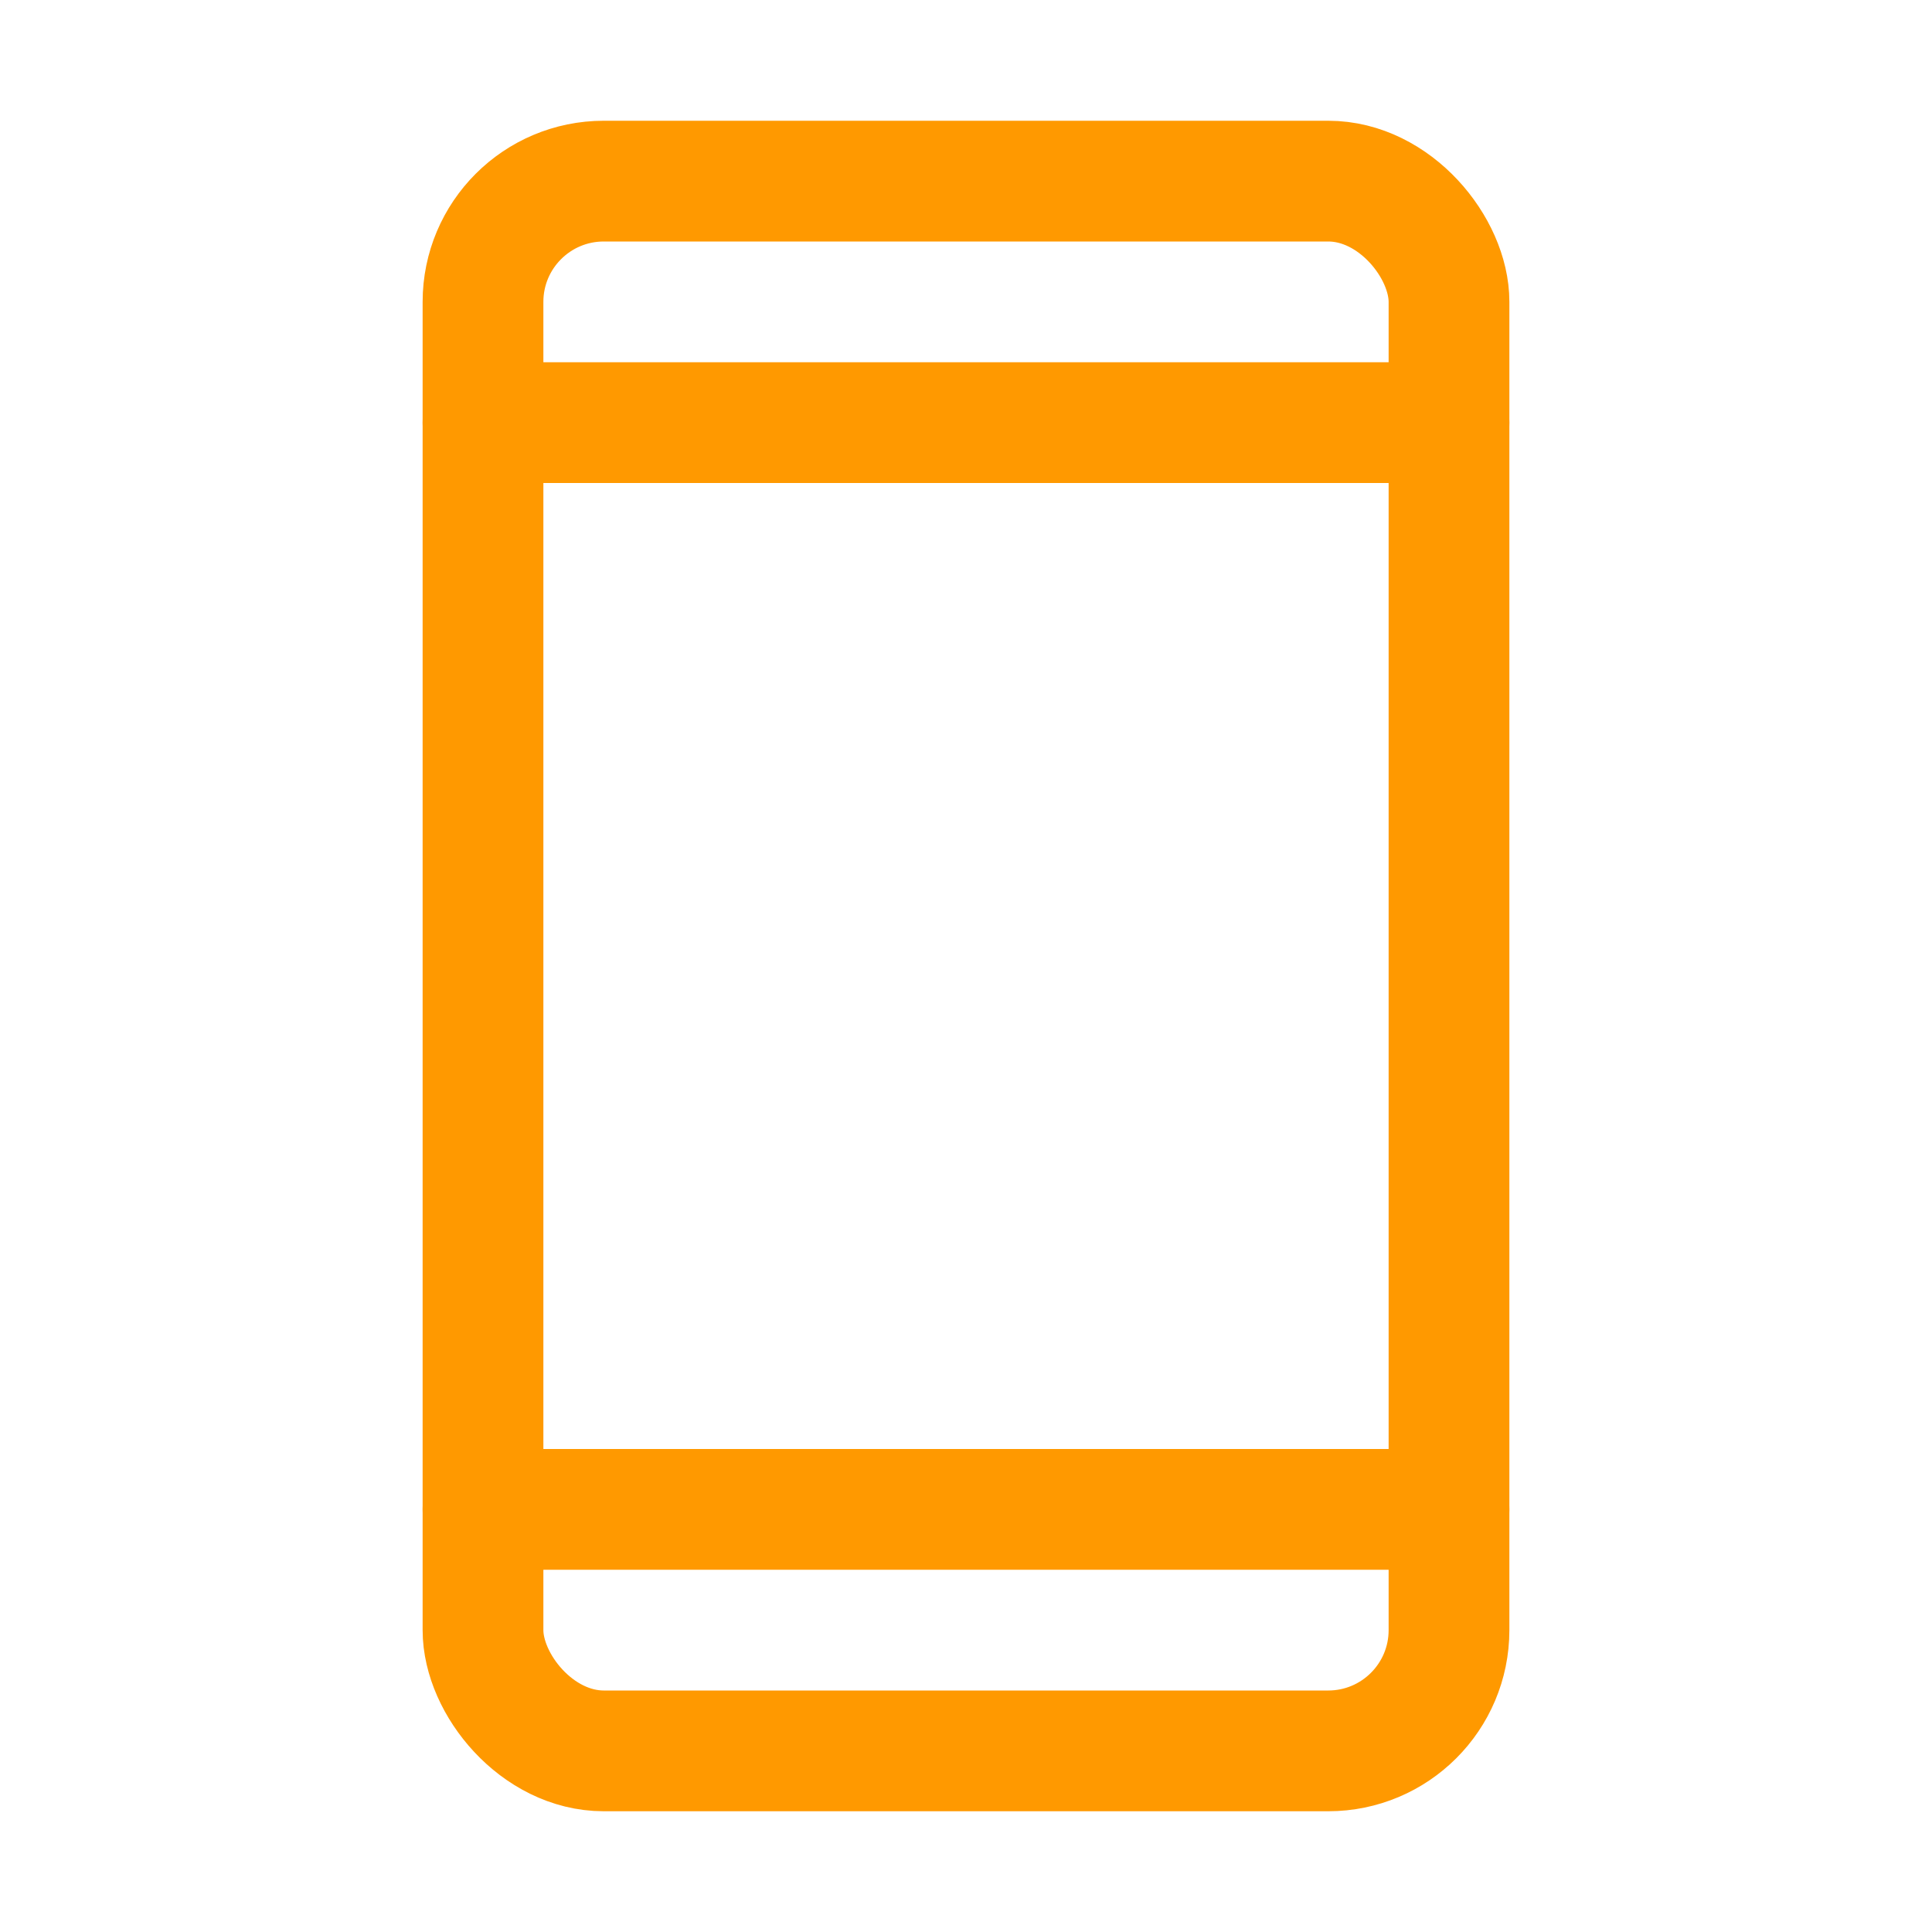
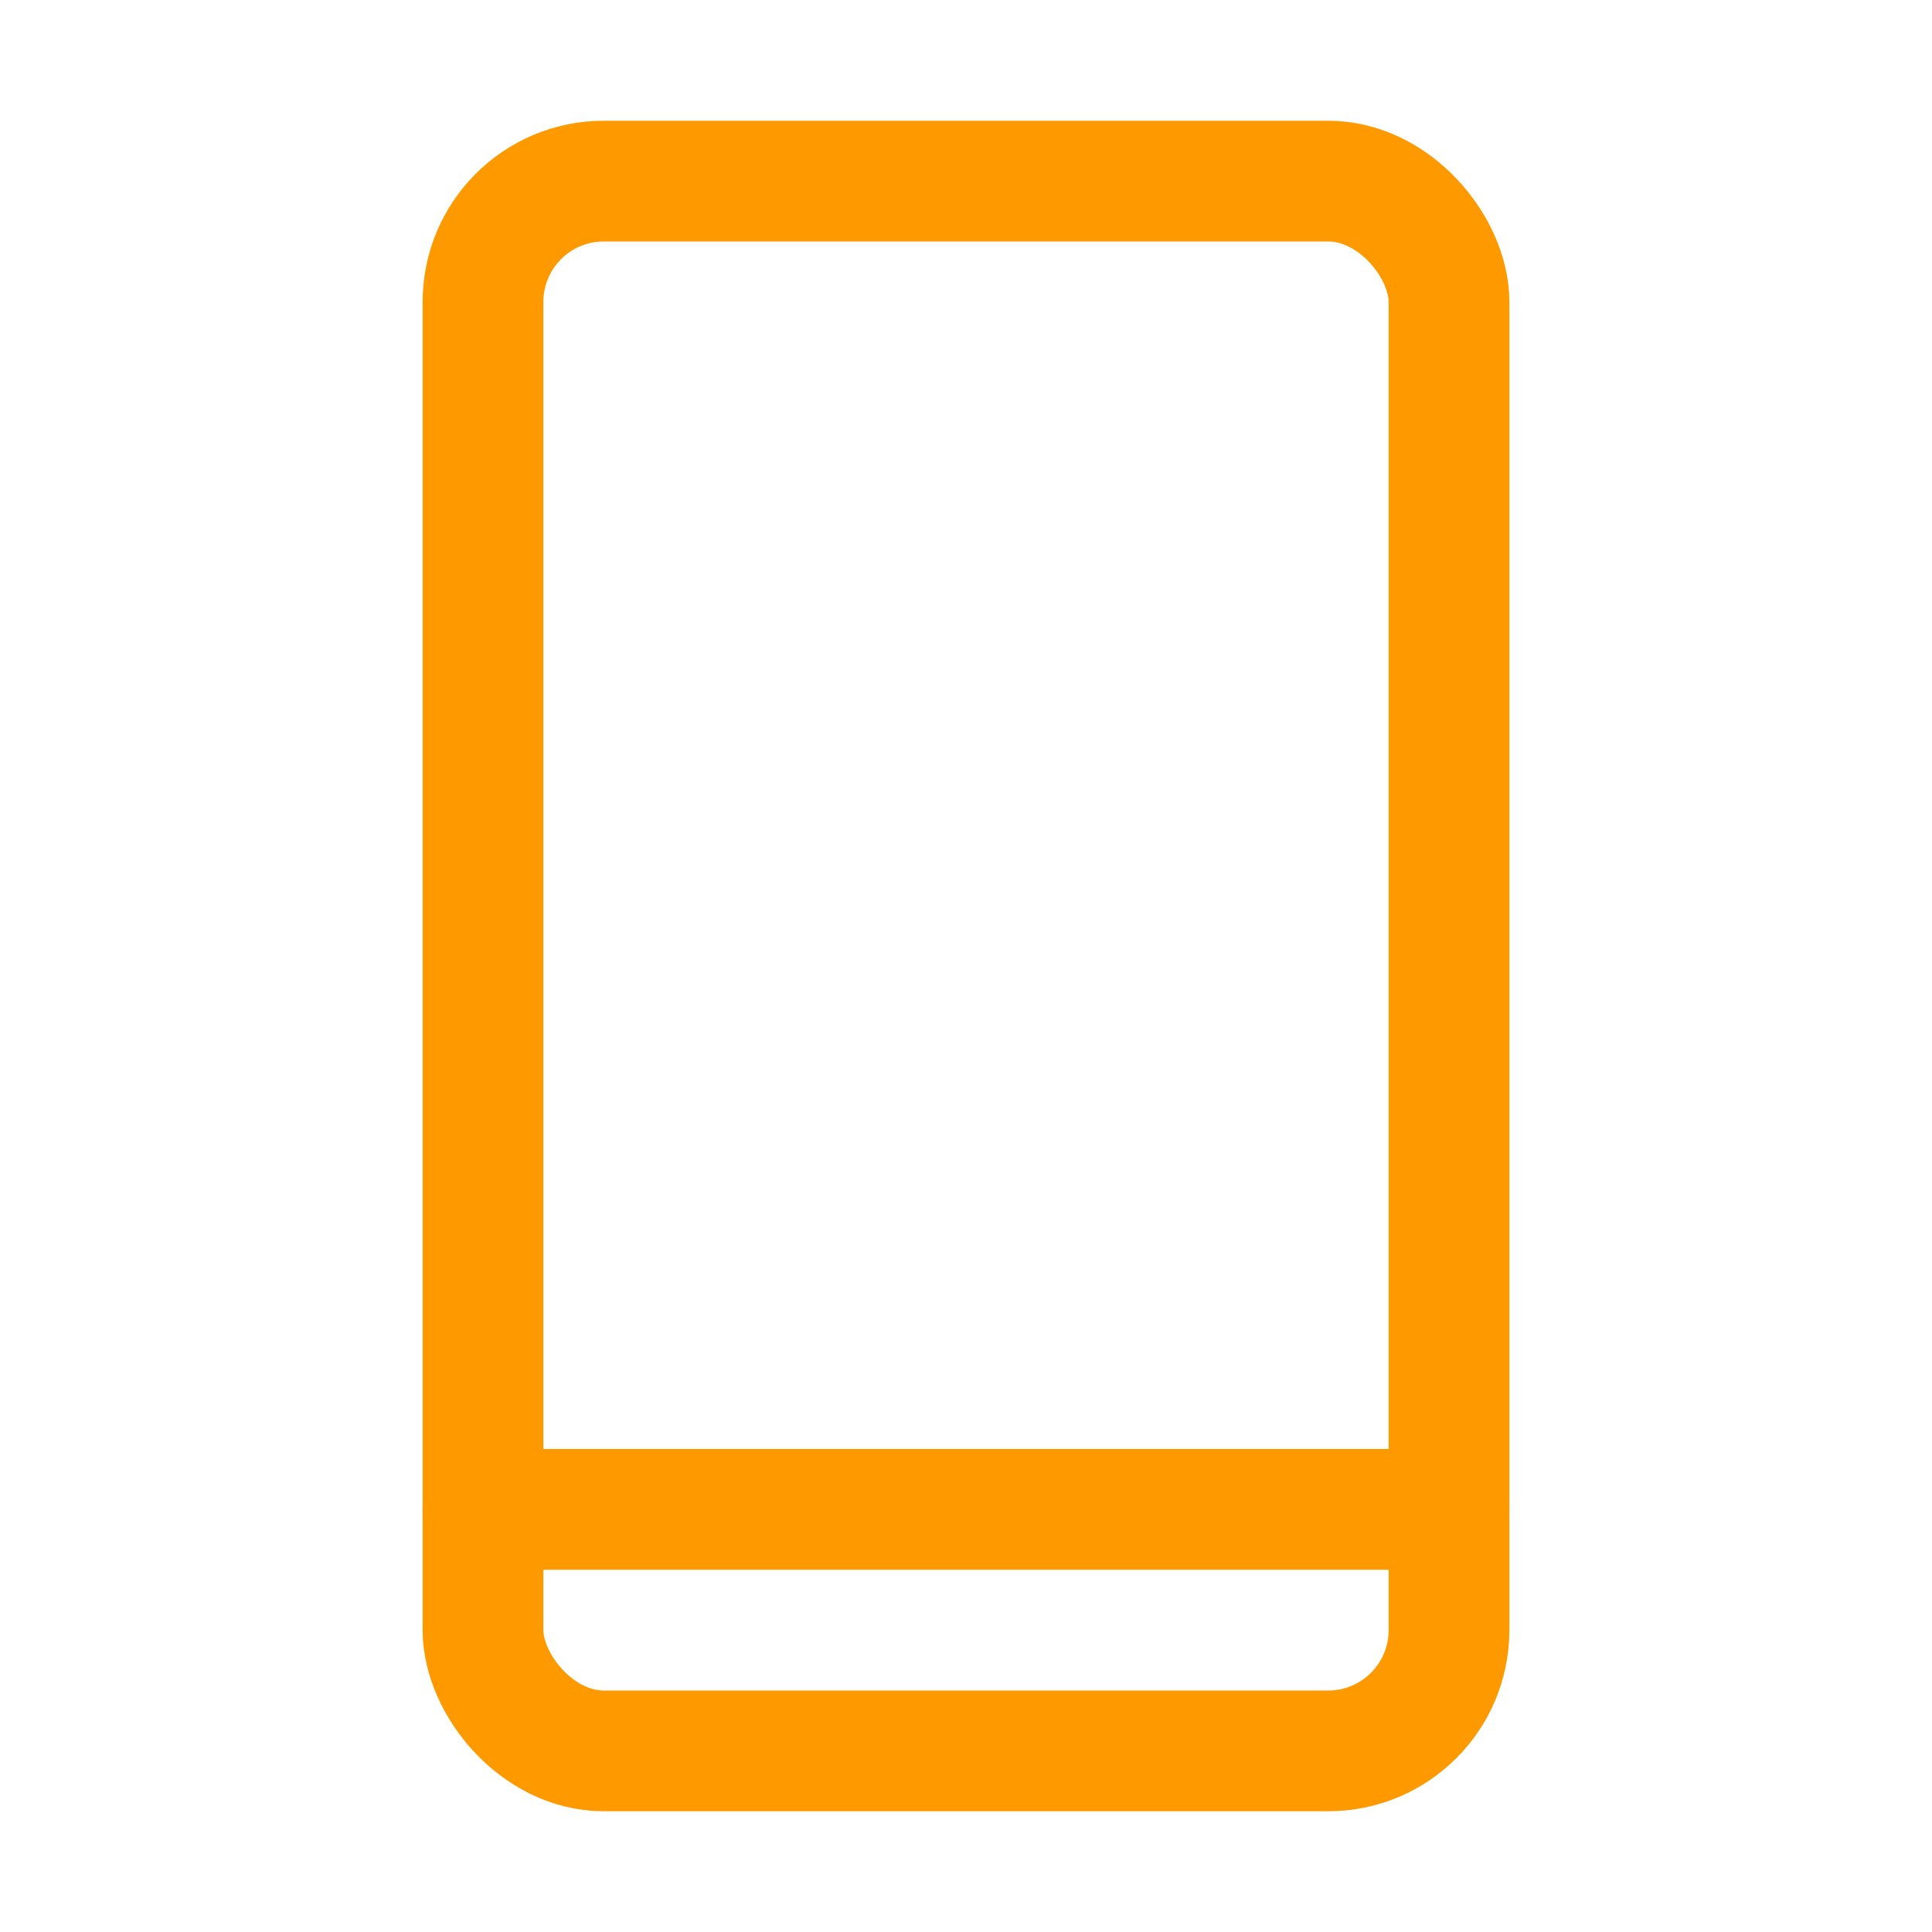
<svg xmlns="http://www.w3.org/2000/svg" viewBox="0 0 256 256" focusable="false" color="rgb(255, 153, 0) /* {&quot;name&quot;:&quot;Icons&quot;} */" style="user-select: none; width: 100%; height: 100%; display: inline-block; fill: rgb(255, 153, 0) ; flex-shrink: 0;">
  <g color="rgb(255, 153, 0) /* {&quot;name&quot;:&quot;Icons&quot;} */" weight="regular">
    <rect x="64" y="24" width="128" height="208" rx="16" fill="none" stroke="rgb(255, 153, 0) /* {&quot;name&quot;:&quot;Icons&quot;} */" stroke-linecap="round" stroke-linejoin="round" stroke-width="16" />
-     <line x1="64" y1="56" x2="192" y2="56" fill="none" stroke="rgb(255, 153, 0) /* {&quot;name&quot;:&quot;Icons&quot;} */" stroke-linecap="round" stroke-linejoin="round" stroke-width="16" />
    <line x1="64" y1="200" x2="192" y2="200" fill="none" stroke="rgb(255, 153, 0) /* {&quot;name&quot;:&quot;Icons&quot;} */" stroke-linecap="round" stroke-linejoin="round" stroke-width="16" />
  </g>
</svg>